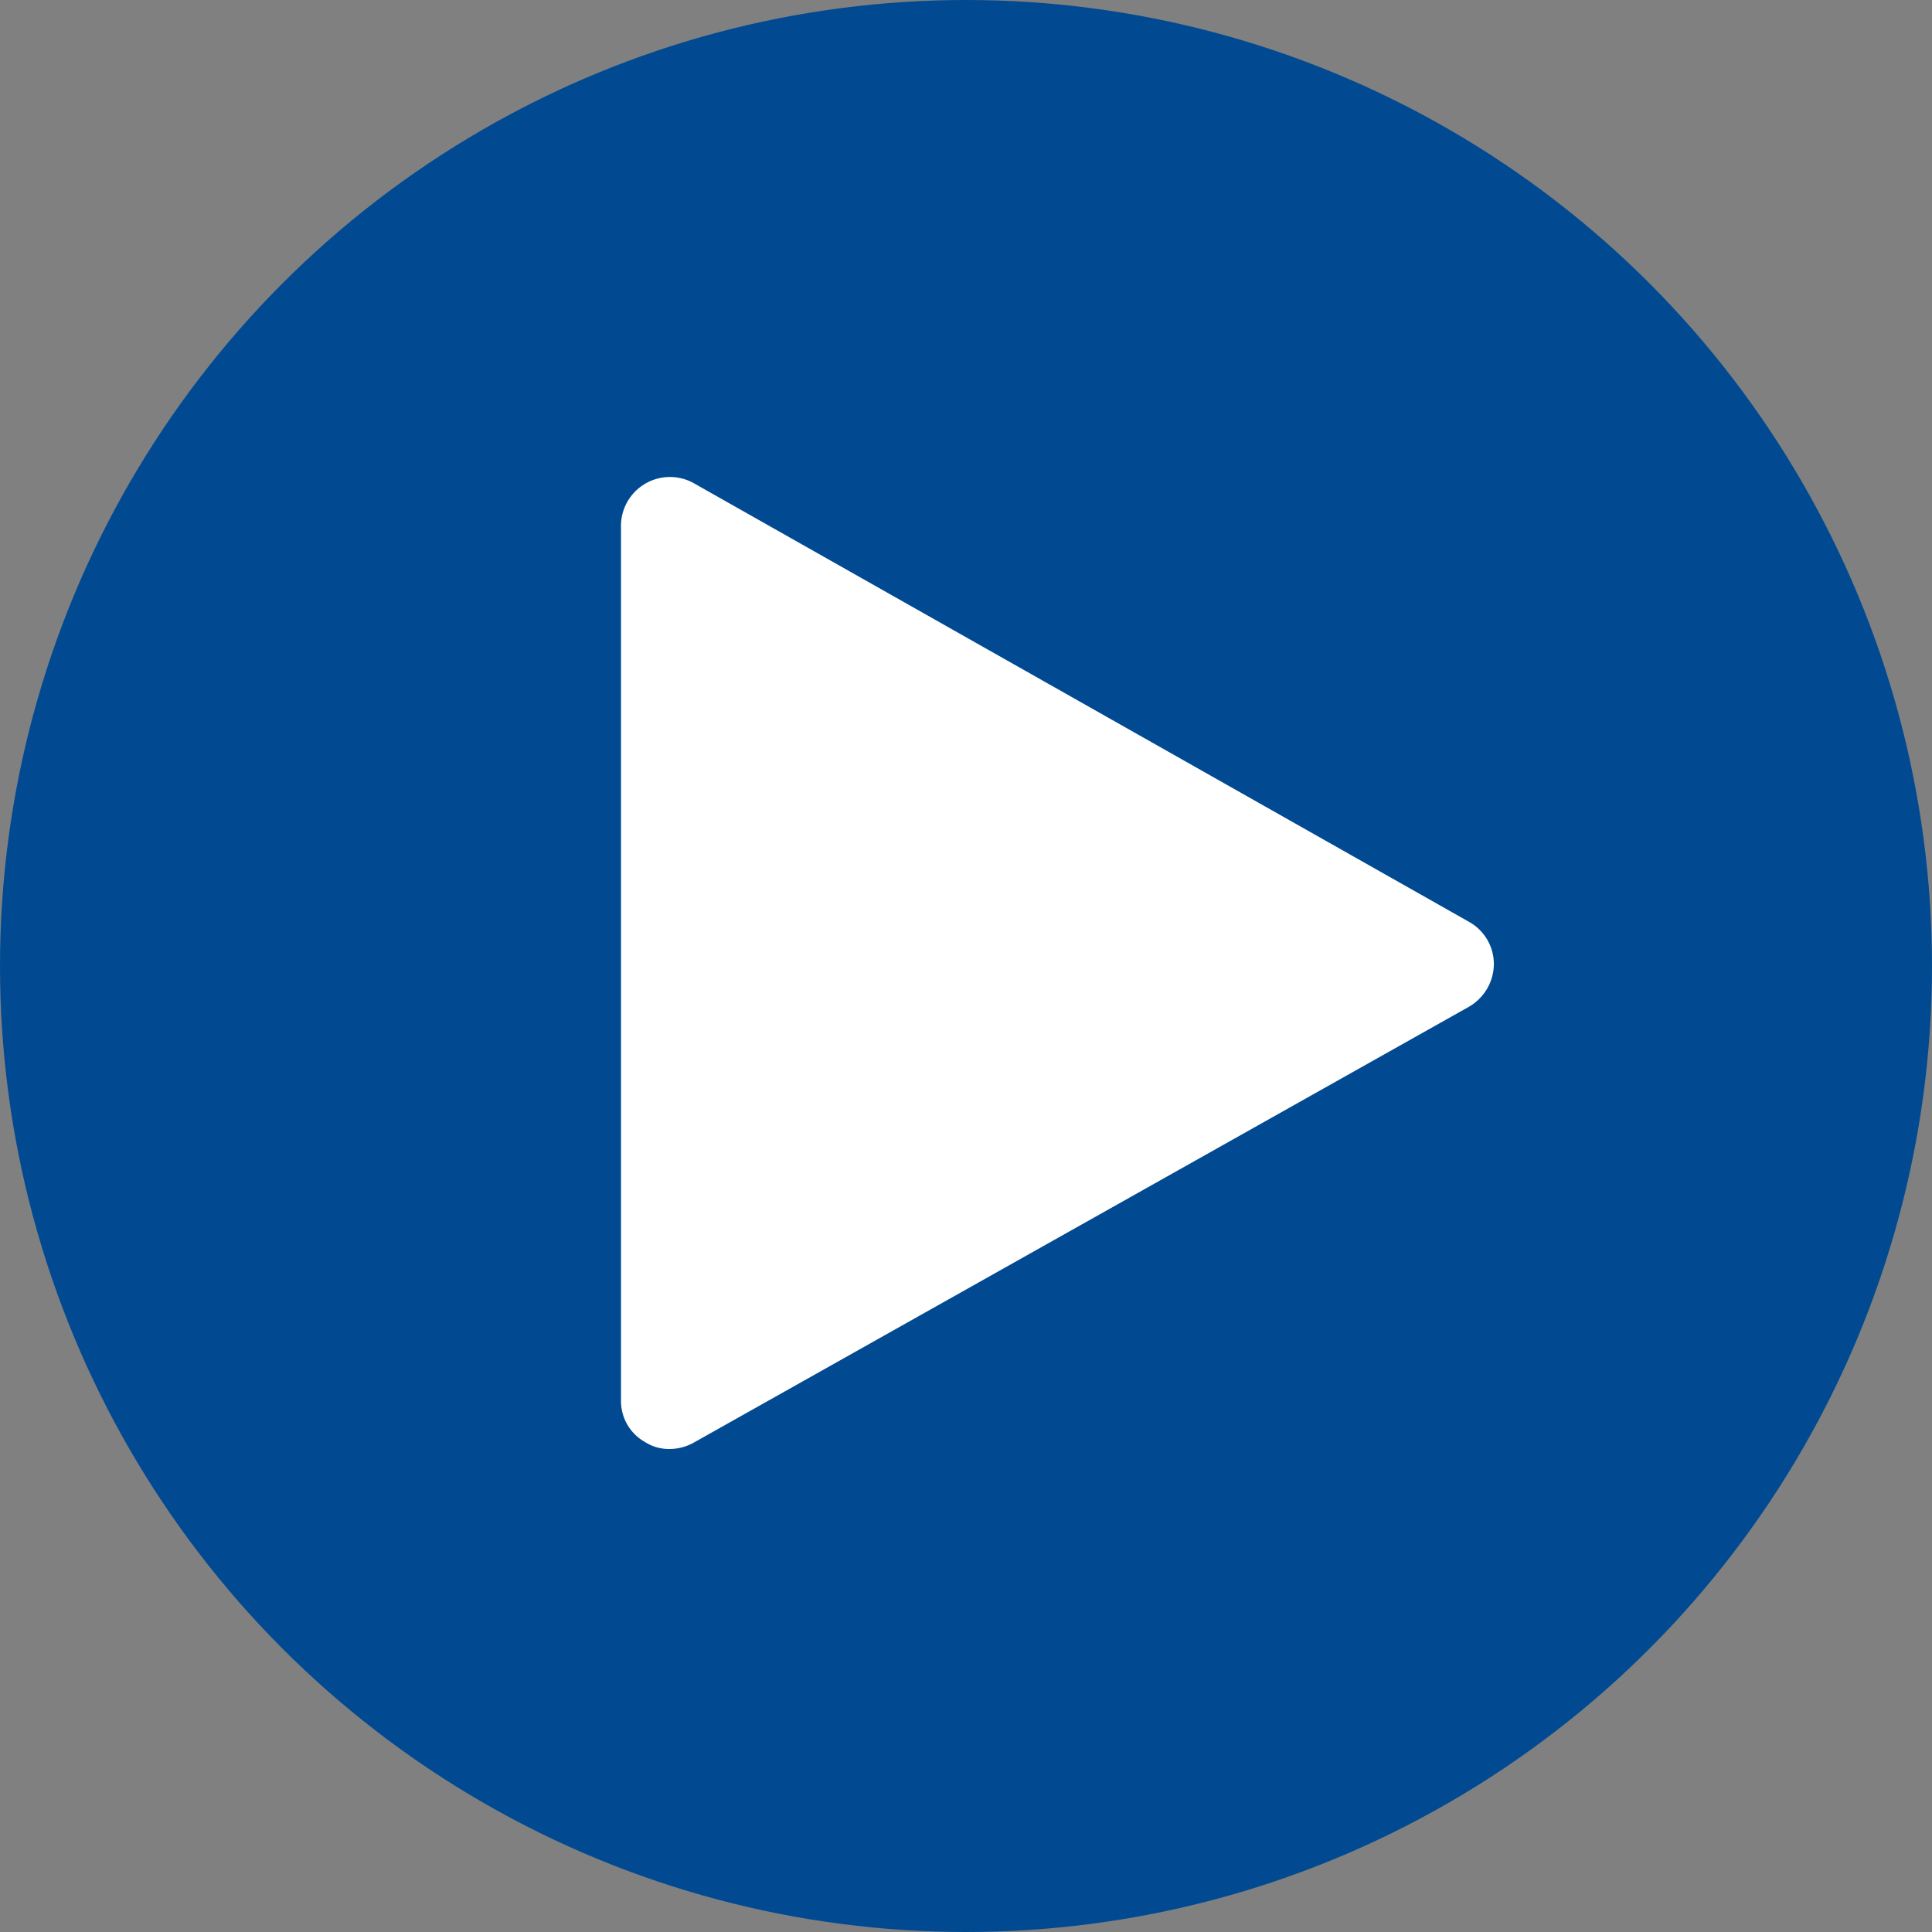
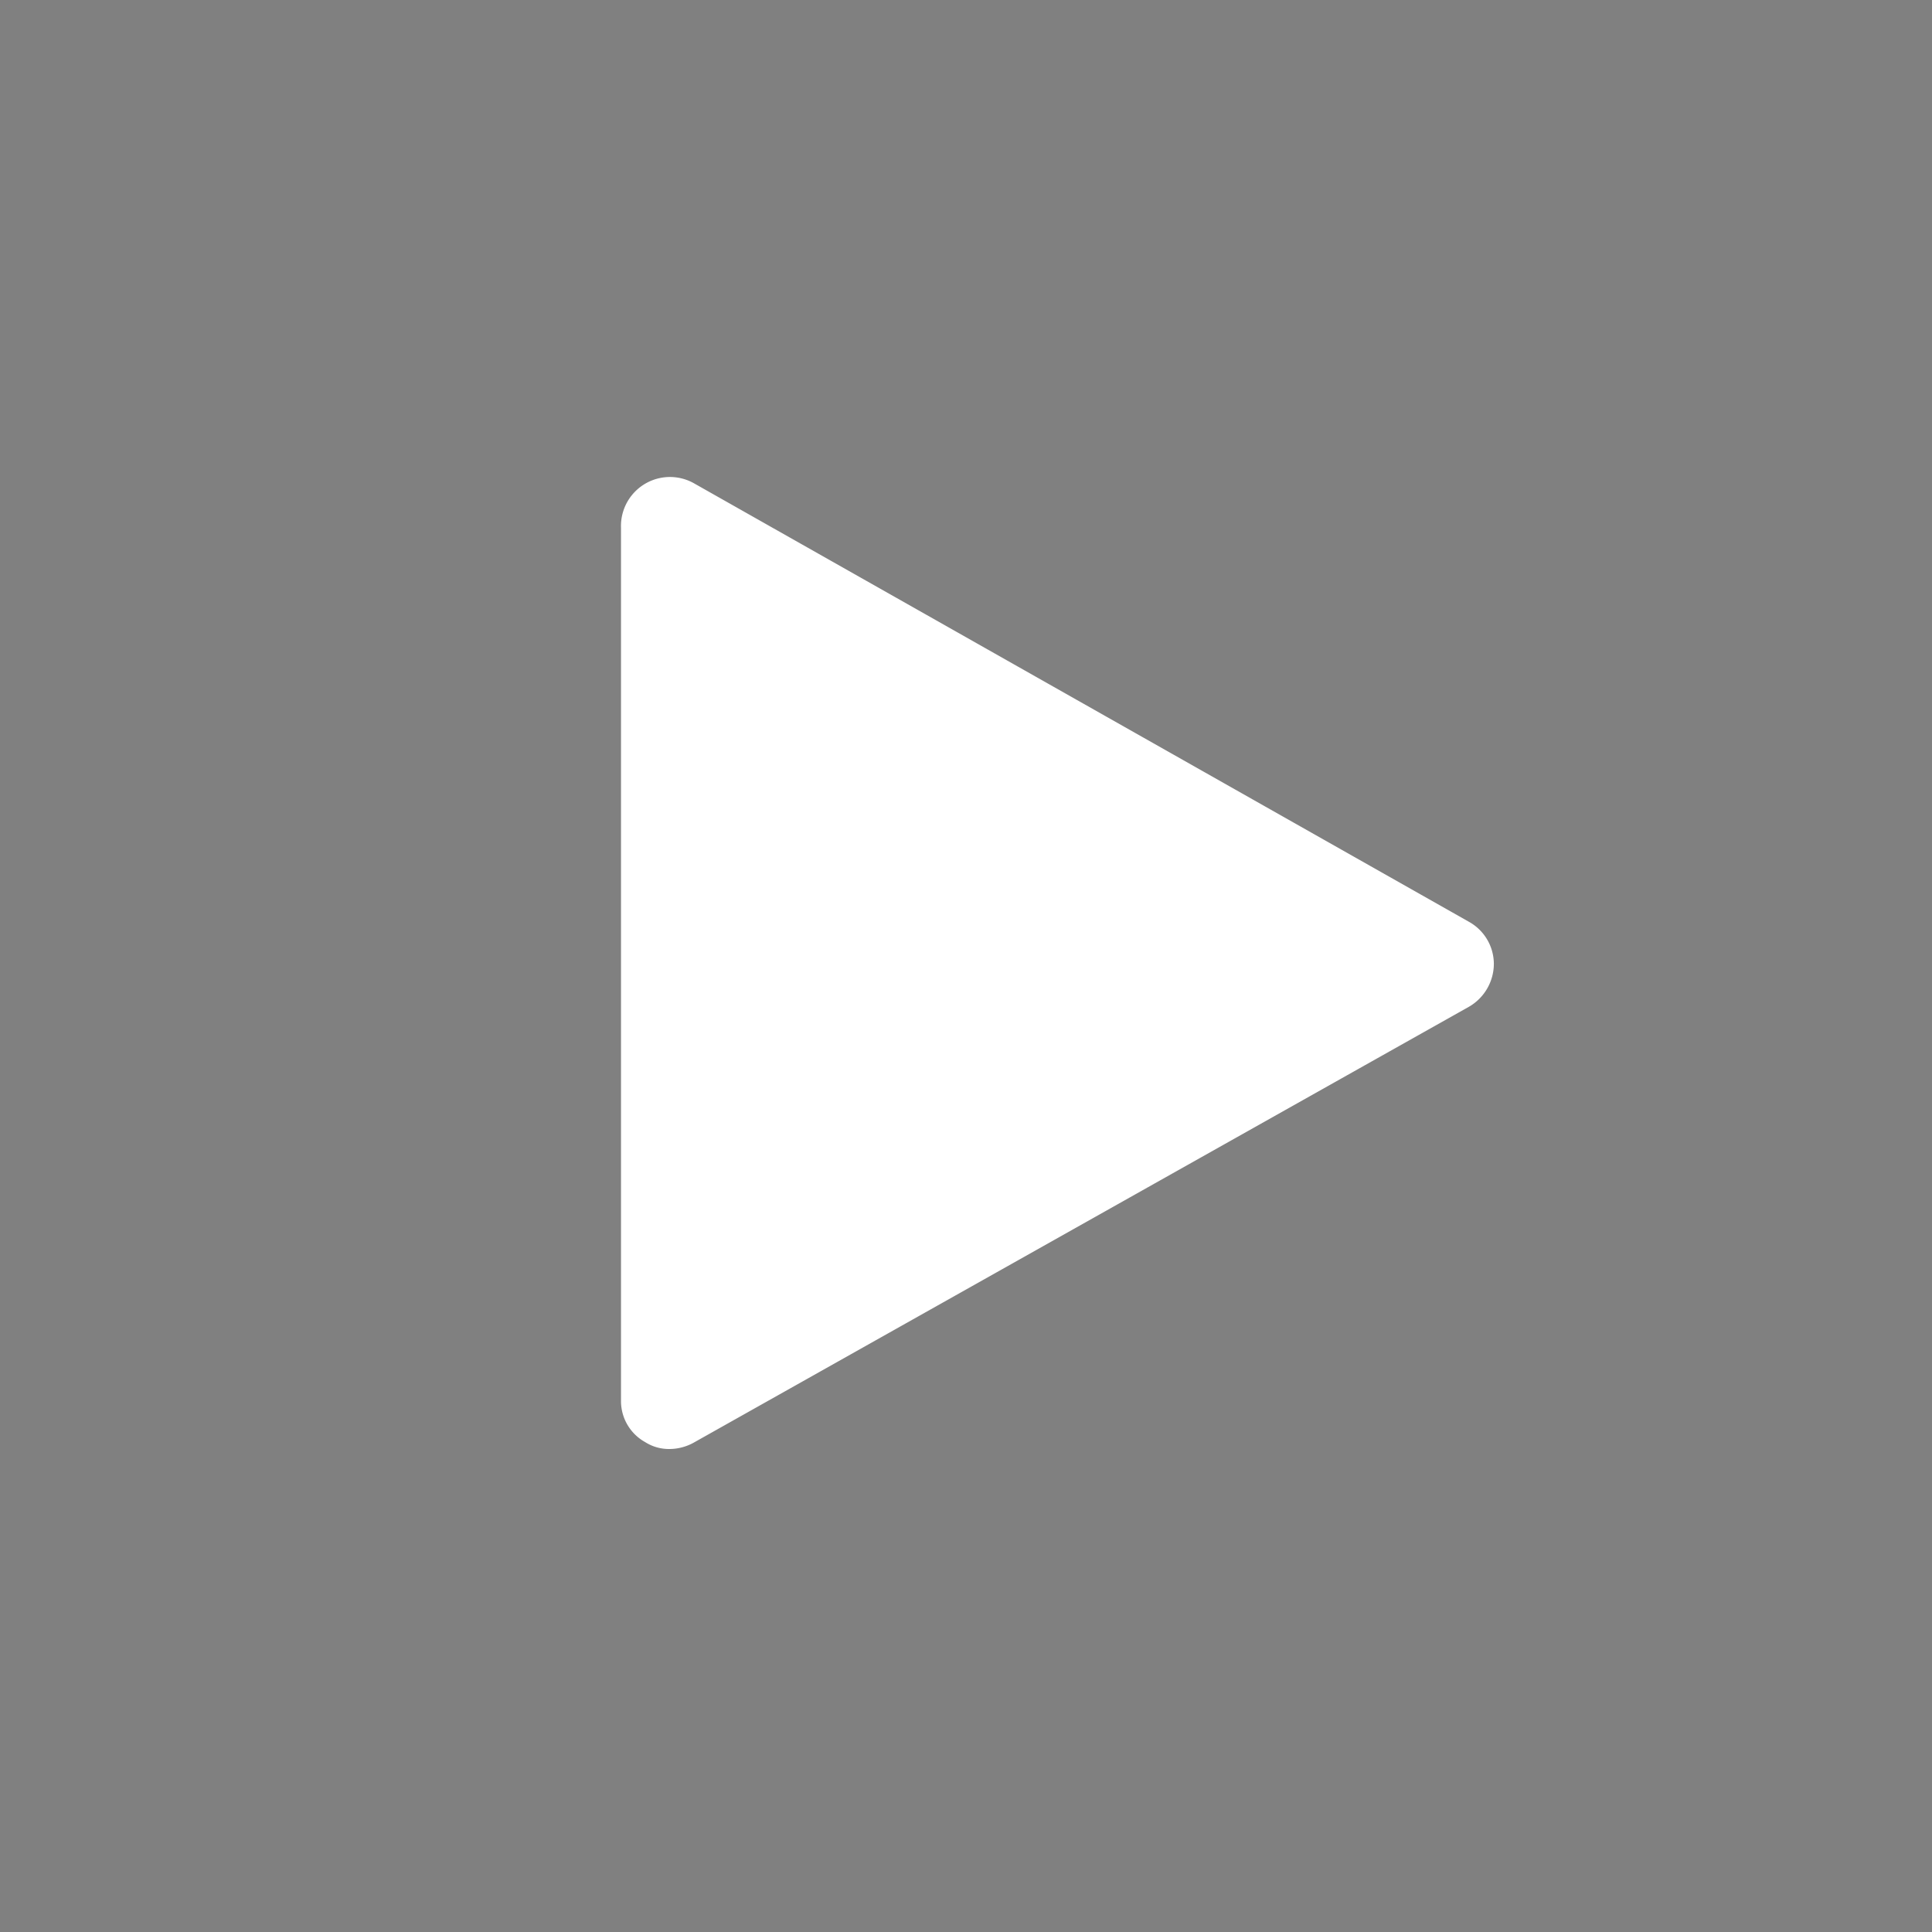
<svg xmlns="http://www.w3.org/2000/svg" viewBox="0 0 28 28">
  <rect x="0" y="0" width="28" height="28" fill="#808080" stroke="none" />
  <defs>
    <style>.cls-1{fill:#014a92;}.cls-2{fill:#fff;}</style>
  </defs>
  <g id="Слой_2" data-name="Слой 2">
-     <circle class="cls-1" cx="14" cy="14" r="14" />
-   </g>
+     </g>
  <g id="Слой_4" data-name="Слой 4">
    <path class="cls-2" d="M21.29,13.36,10.05,7A.71.71,0,0,0,9,7.65V20.3a.68.68,0,0,0,.35.6.64.64,0,0,0,.35.1.73.73,0,0,0,.35-.09l11.24-6.32a.72.72,0,0,0,.36-.62A.7.7,0,0,0,21.29,13.36Z" transform="translate(0 0)" />
  </g>
</svg>